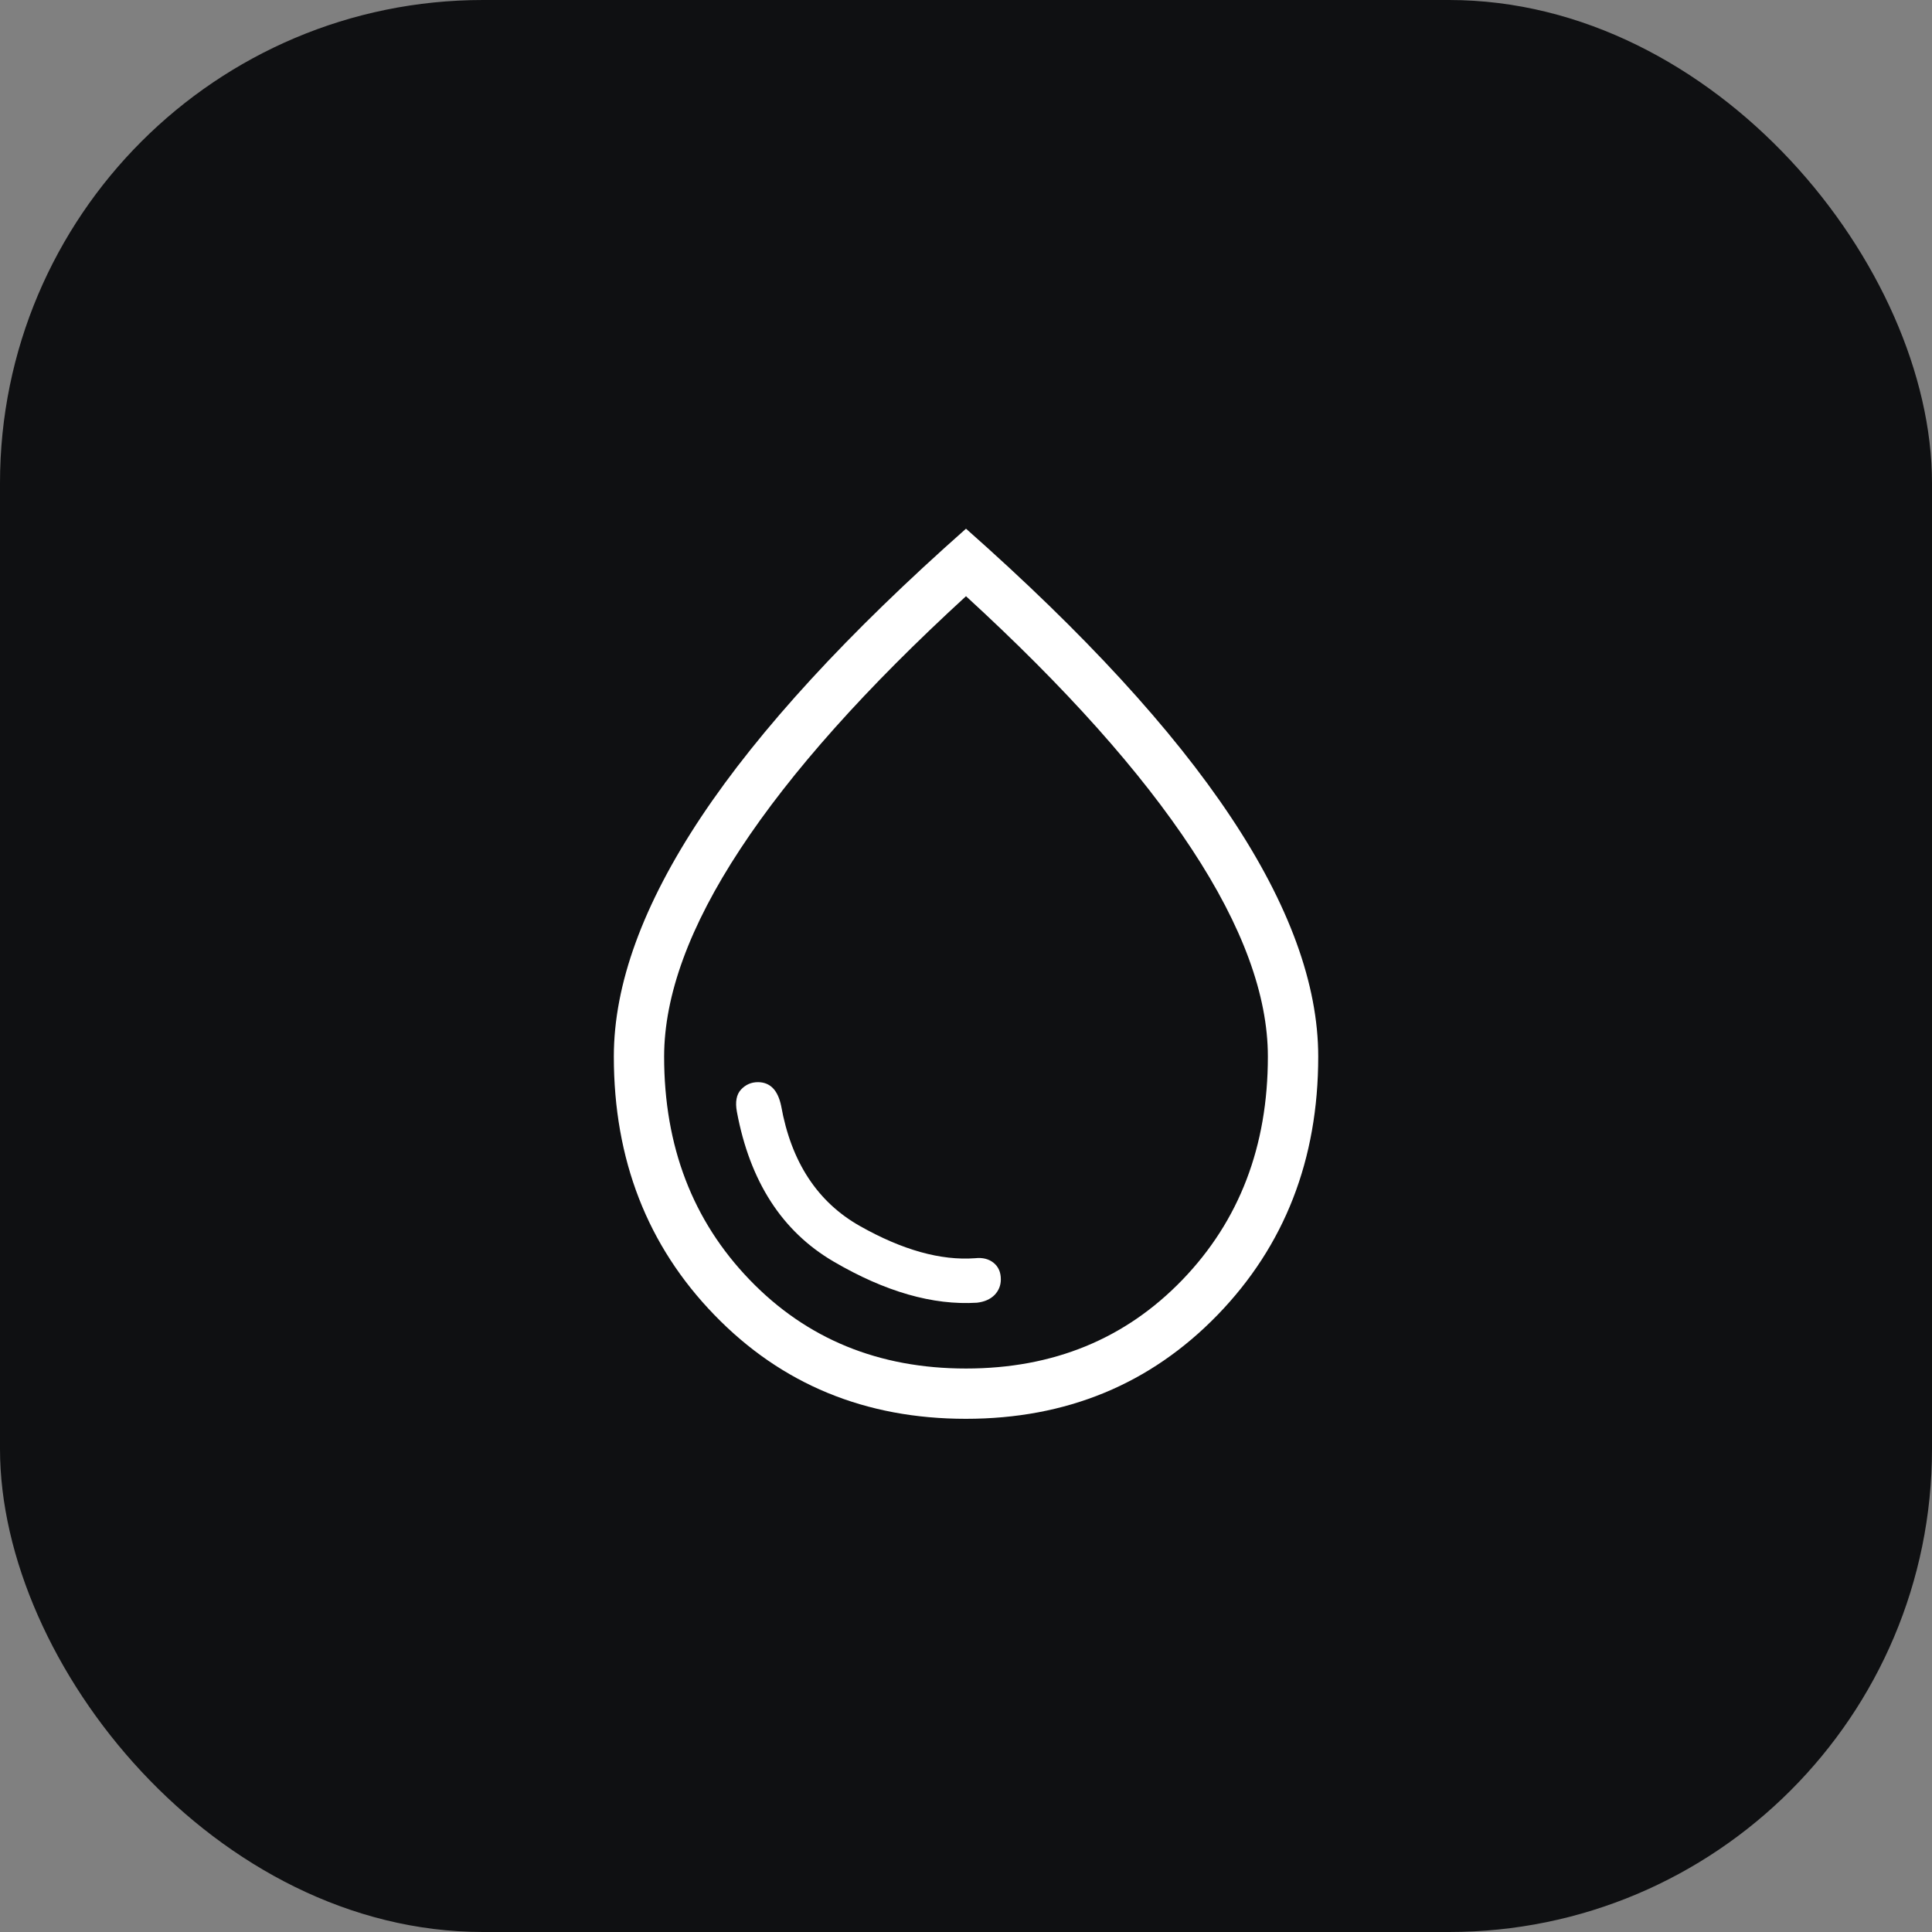
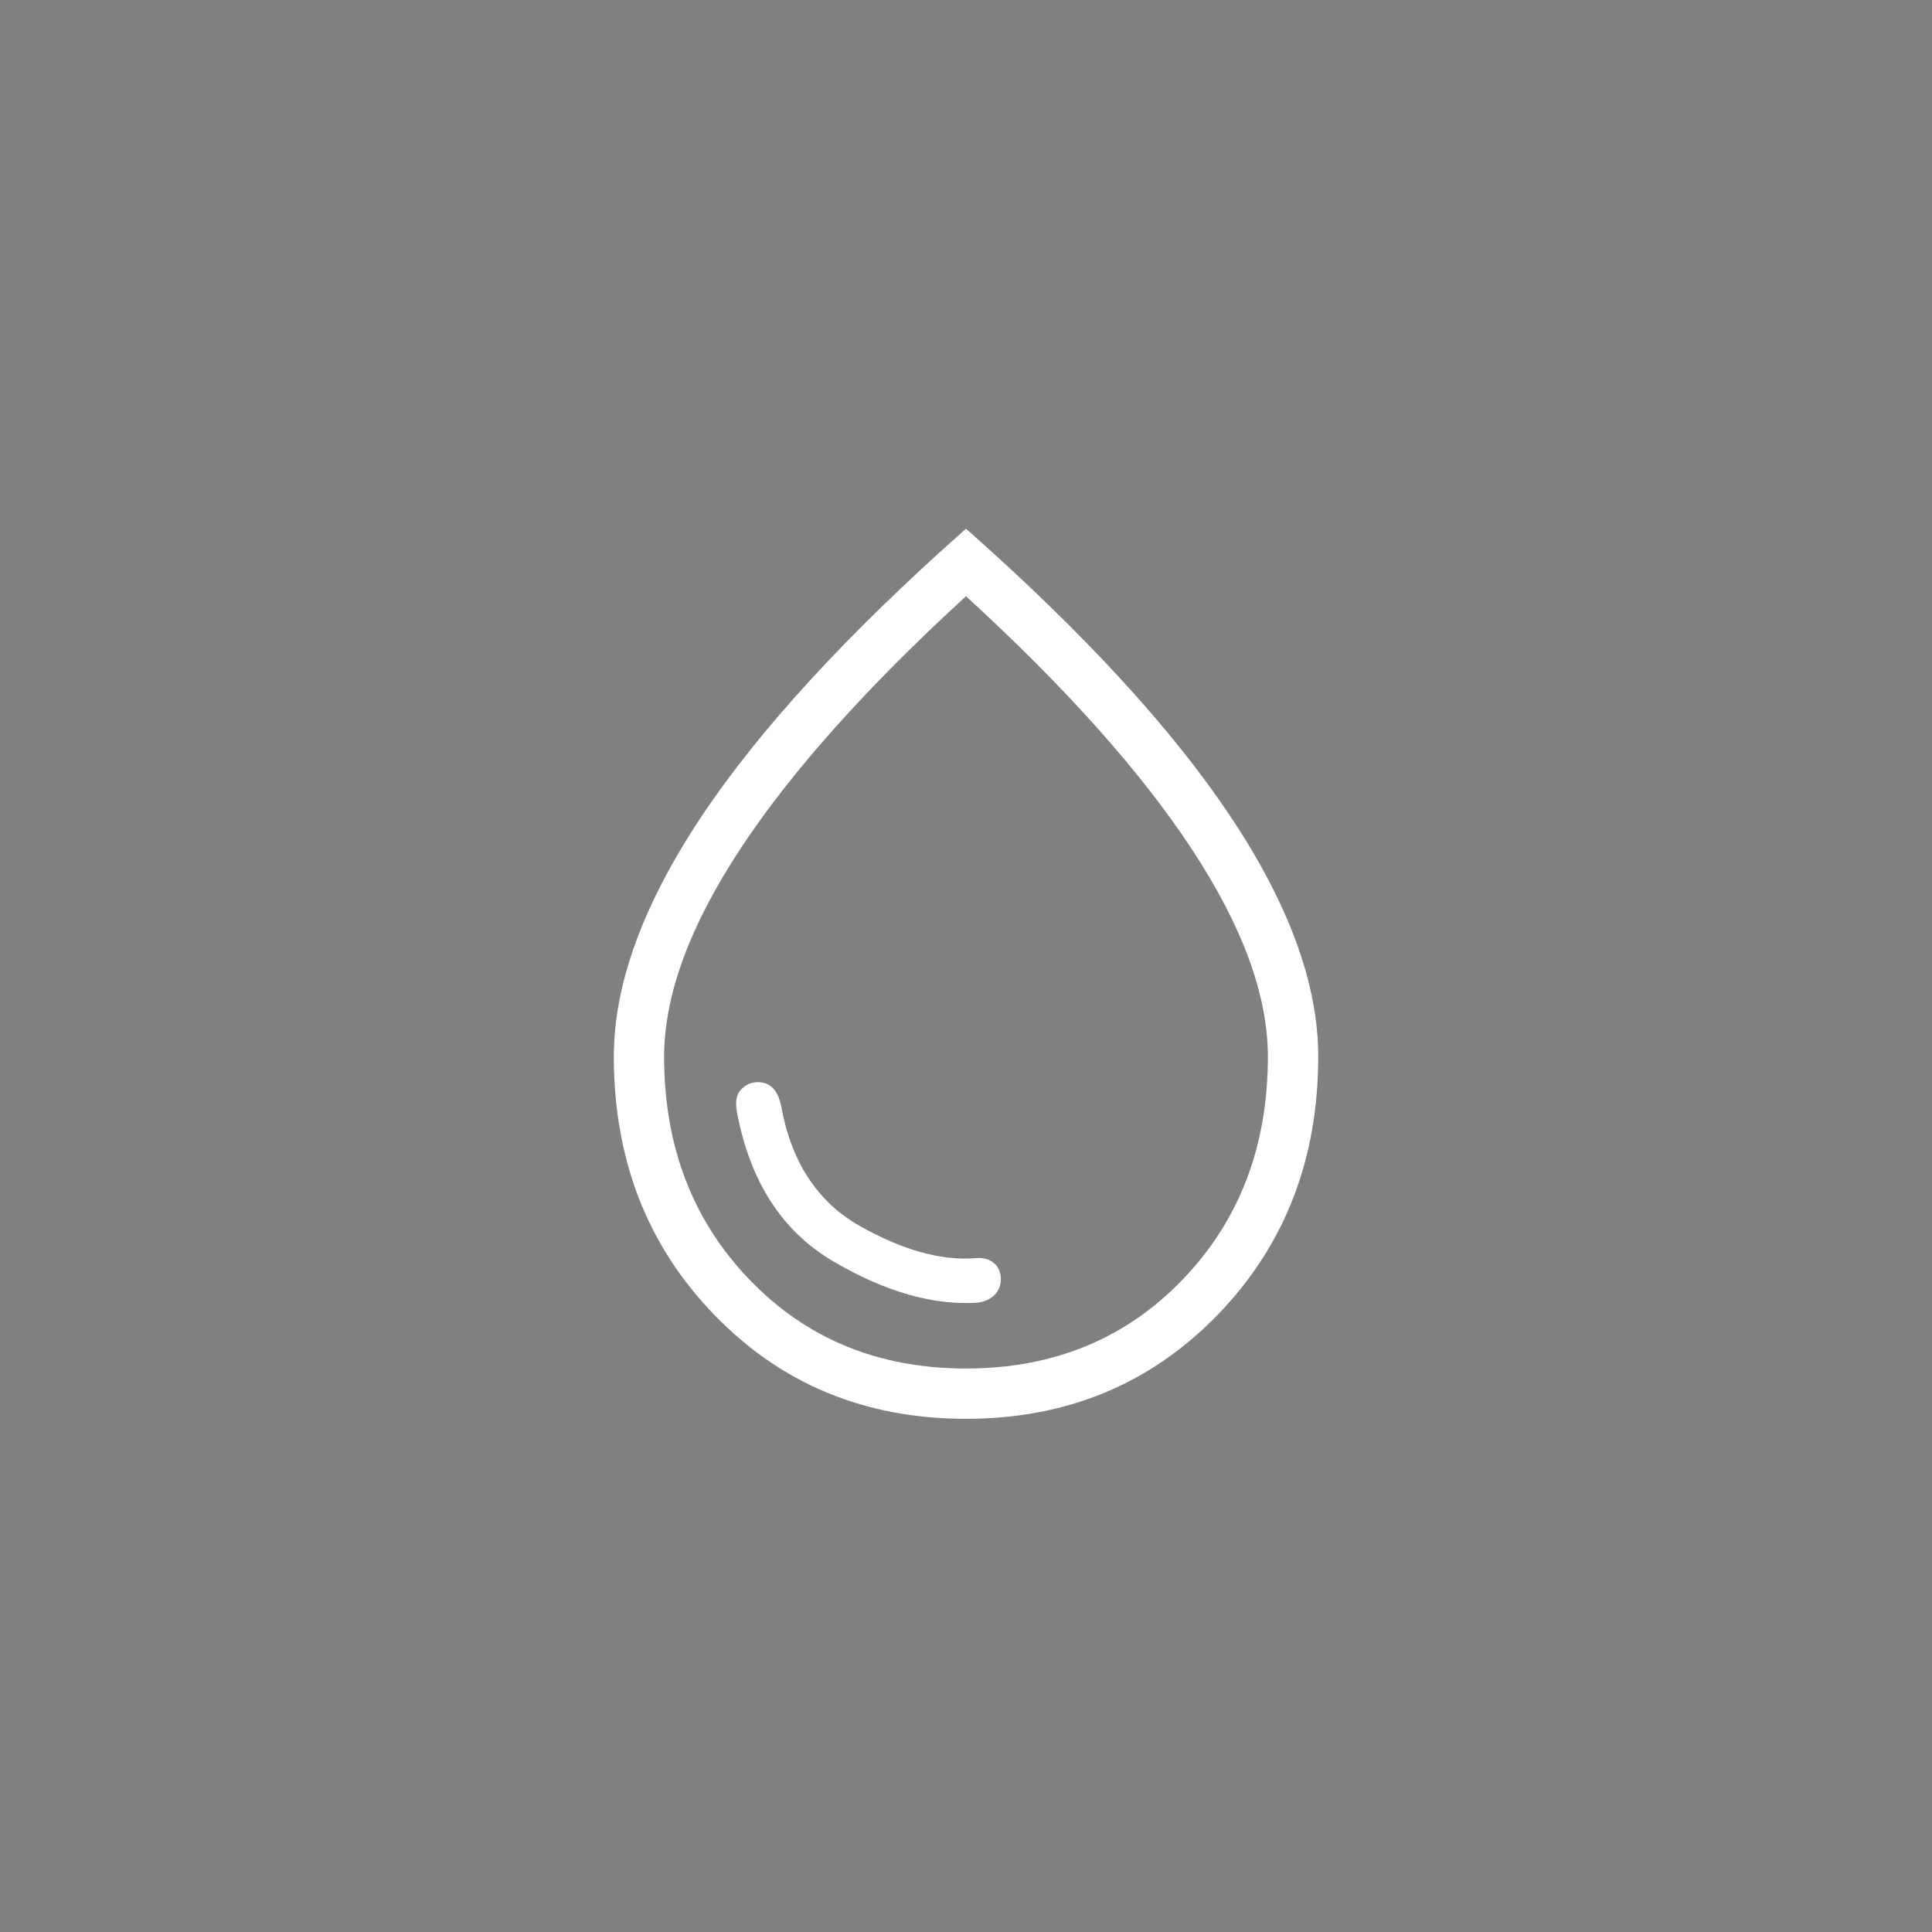
<svg xmlns="http://www.w3.org/2000/svg" width="32" height="32" viewBox="0 0 32 32" fill="none">
  <rect x="0" y="0" width="32" height="32" fill="#808080" stroke="none" />
-   <rect width="32" height="32" rx="8" fill="#0F1012" />
-   <path d="M16.181 21.577C16.305 21.563 16.402 21.52 16.473 21.449C16.542 21.377 16.577 21.291 16.577 21.19C16.577 21.072 16.537 20.981 16.457 20.916C16.377 20.852 16.275 20.826 16.151 20.84C15.582 20.882 14.946 20.704 14.243 20.307C13.54 19.91 13.104 19.246 12.938 18.315C12.91 18.184 12.864 18.086 12.8 18.021C12.735 17.956 12.652 17.924 12.554 17.924C12.444 17.924 12.351 17.964 12.274 18.046C12.198 18.128 12.175 18.25 12.205 18.413C12.42 19.569 12.954 20.397 13.808 20.896C14.661 21.395 15.452 21.622 16.181 21.577ZM15.998 23.5C14.332 23.5 12.943 22.927 11.833 21.78C10.722 20.634 10.167 19.207 10.167 17.5C10.167 16.303 10.65 14.98 11.615 13.529C12.581 12.079 14.043 10.488 16 8.757C17.959 10.489 19.42 12.08 20.385 13.53C21.351 14.98 21.834 16.303 21.834 17.5C21.834 19.207 21.277 20.634 20.165 21.781C19.052 22.927 17.663 23.5 15.998 23.5ZM16 22.667C17.445 22.667 18.639 22.177 19.584 21.198C20.528 20.218 21 18.986 21 17.5C21 16.486 20.58 15.34 19.739 14.063C18.899 12.785 17.652 11.389 16 9.875C14.348 11.389 13.101 12.785 12.261 14.063C11.421 15.34 11.001 16.486 11 17.5C11 18.986 11.473 20.219 12.417 21.198C13.361 22.178 14.556 22.667 16 22.667Z" fill="white" />
+   <path d="M16.181 21.577C16.305 21.563 16.402 21.52 16.473 21.449C16.542 21.377 16.577 21.291 16.577 21.19C16.577 21.072 16.537 20.981 16.457 20.916C16.377 20.852 16.275 20.826 16.151 20.84C15.582 20.882 14.946 20.704 14.243 20.307C13.54 19.91 13.104 19.246 12.938 18.315C12.91 18.184 12.864 18.086 12.8 18.021C12.735 17.956 12.652 17.924 12.554 17.924C12.444 17.924 12.351 17.964 12.274 18.046C12.198 18.128 12.175 18.25 12.205 18.413C12.42 19.569 12.954 20.397 13.808 20.896C14.661 21.395 15.452 21.622 16.181 21.577ZM15.998 23.5C14.332 23.5 12.943 22.927 11.833 21.78C10.722 20.634 10.167 19.207 10.167 17.5C10.167 16.303 10.65 14.98 11.615 13.529C12.581 12.079 14.043 10.488 16 8.757C17.959 10.489 19.42 12.08 20.385 13.53C21.351 14.98 21.834 16.303 21.834 17.5C21.834 19.207 21.277 20.634 20.165 21.781C19.052 22.927 17.663 23.5 15.998 23.5ZM16 22.667C17.445 22.667 18.639 22.177 19.584 21.198C20.528 20.218 21 18.986 21 17.5C21 16.486 20.58 15.34 19.739 14.063C18.899 12.785 17.652 11.389 16 9.875C14.348 11.389 13.101 12.785 12.261 14.063C11.421 15.34 11.001 16.486 11 17.5C11 18.986 11.473 20.219 12.417 21.198C13.361 22.178 14.556 22.667 16 22.667" fill="white" />
</svg>